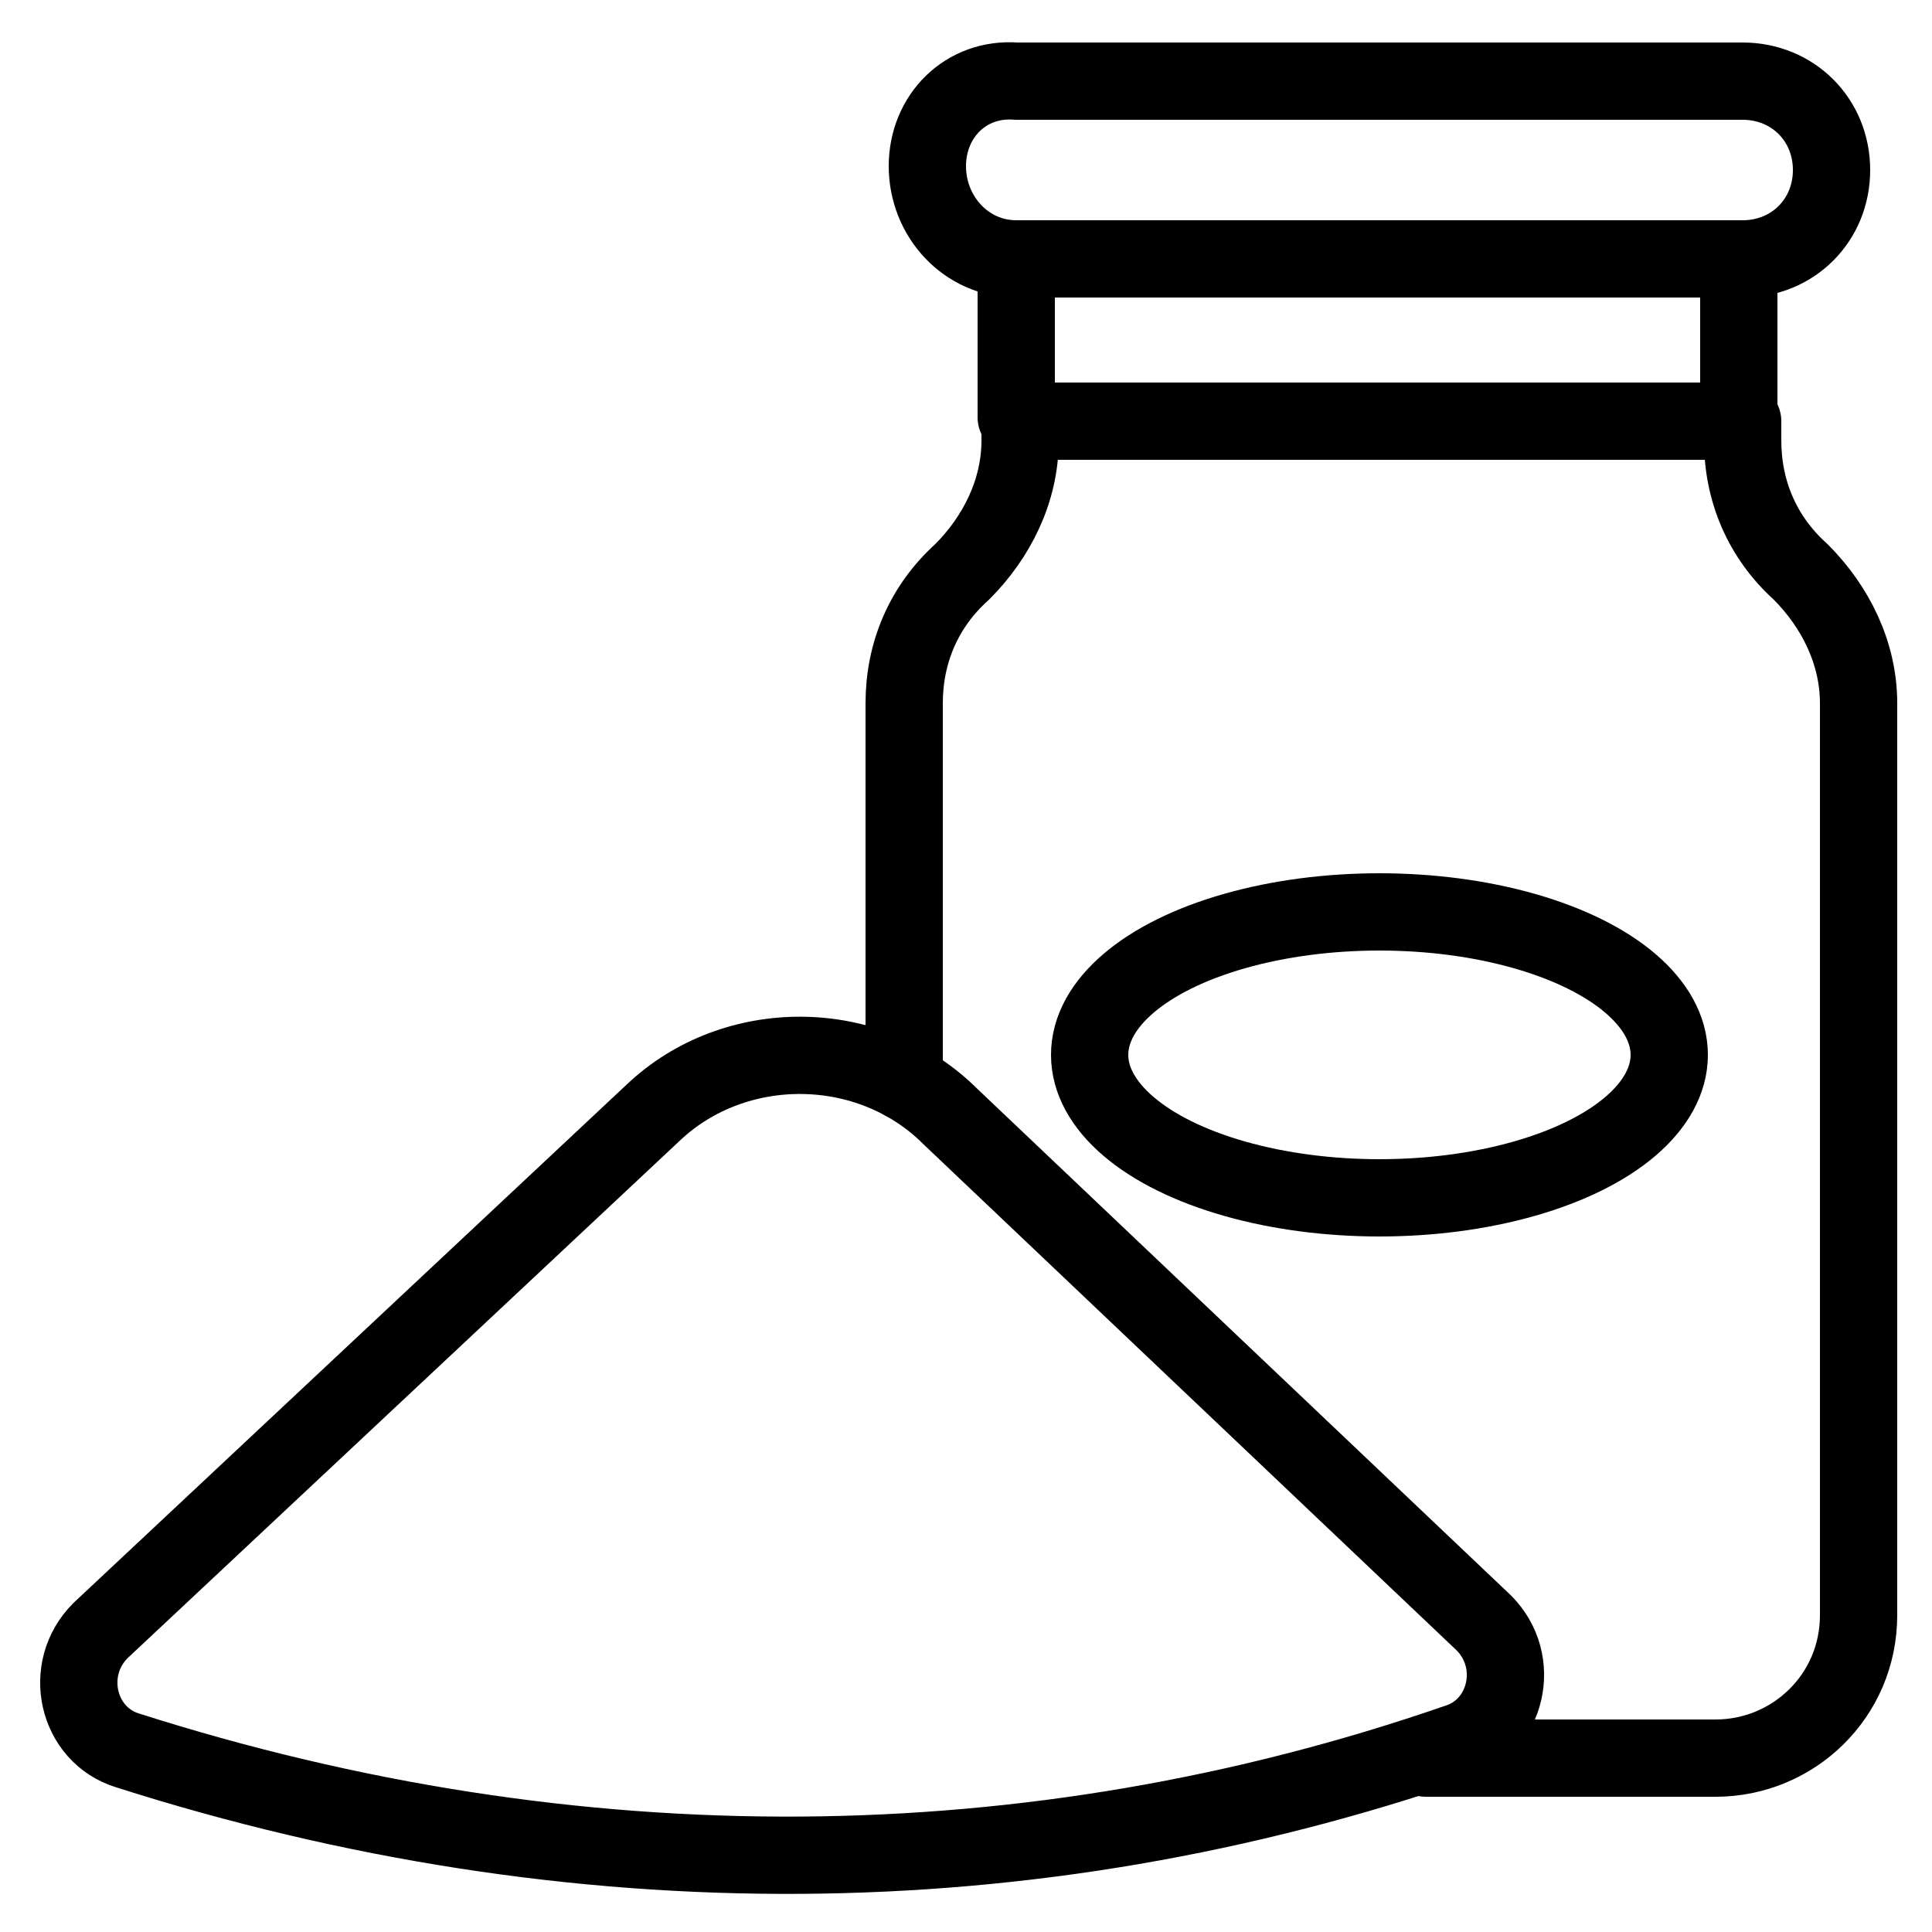
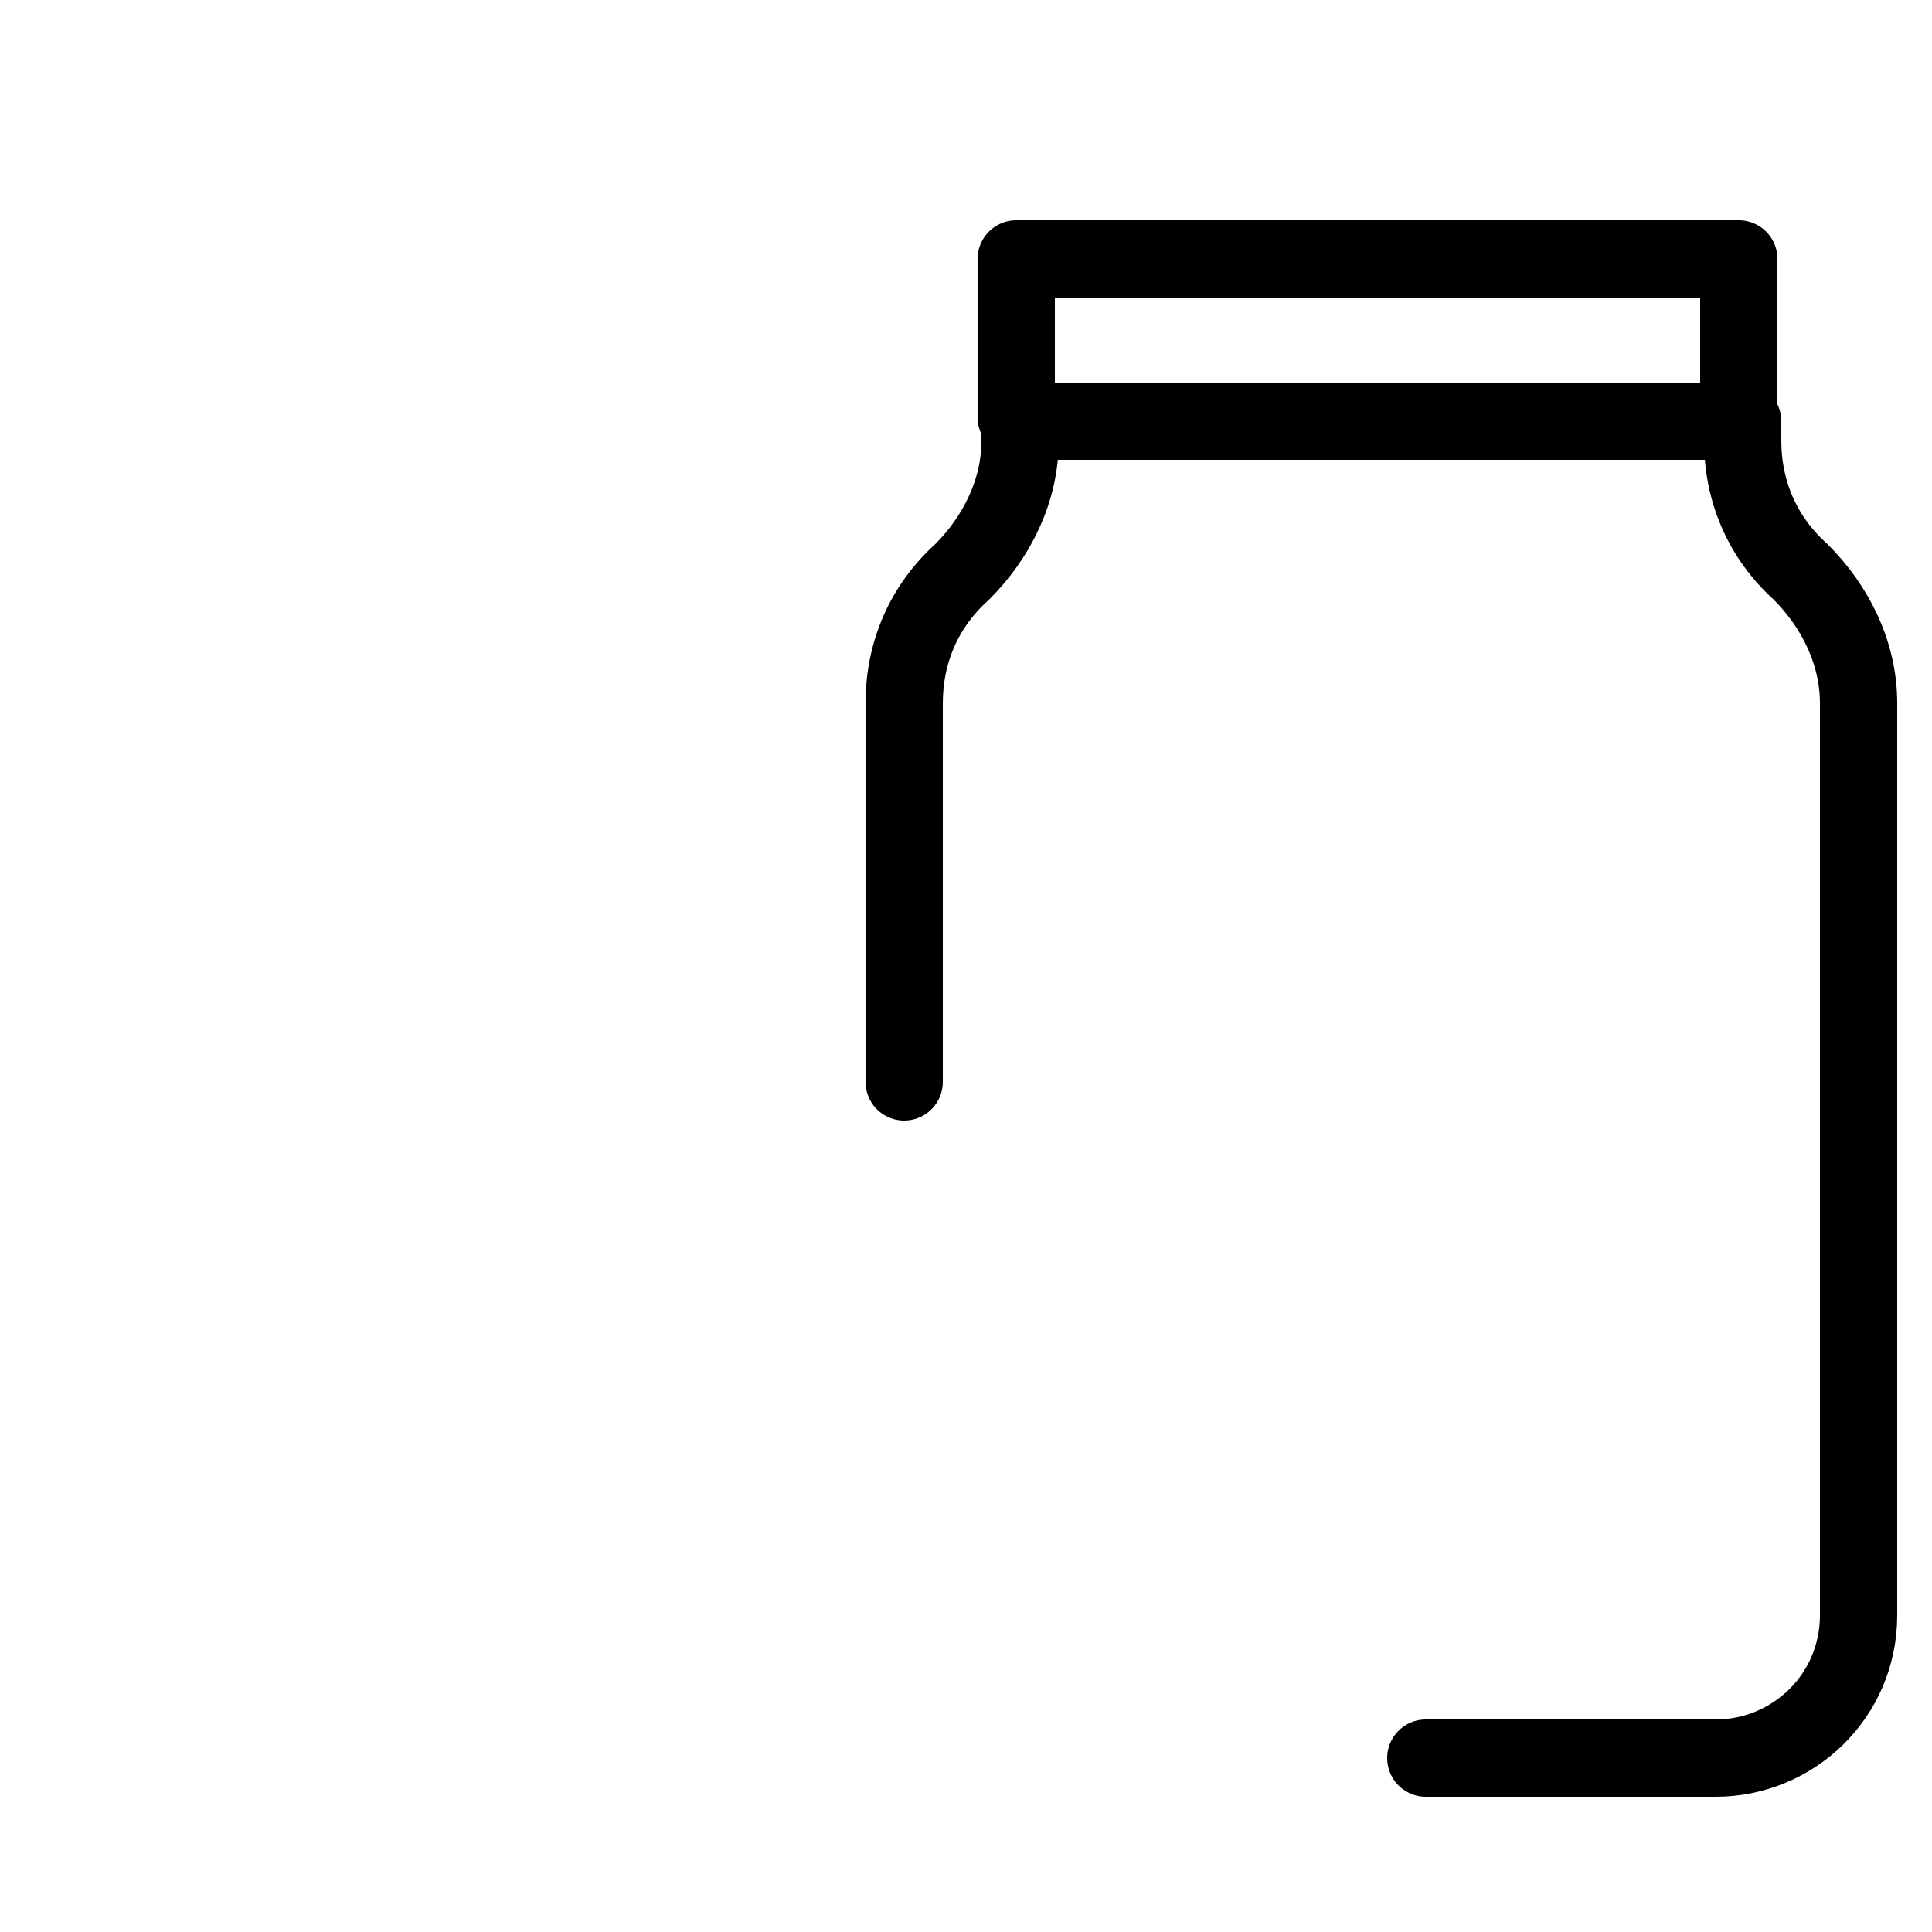
<svg xmlns="http://www.w3.org/2000/svg" viewBox="0 0 50 50" id="salt">
  <path fill="none" stroke="#000" stroke-linecap="round" stroke-linejoin="round" stroke-miterlimit="10" stroke-width="2" d="M23.4 28v-9.8c0-1.3.5-2.5 1.5-3.4.9-.9 1.5-2.1 1.5-3.4v-.5h18.7v.5c0 1.3.5 2.5 1.5 3.4.9.9 1.5 2.1 1.5 3.4v23.6c0 2.1-1.7 3.7-3.7 3.7h-7.5M45 10.8V6.7H26.3v4.1" />
-   <path fill="none" stroke="#000" stroke-linecap="round" stroke-linejoin="round" stroke-miterlimit="10" stroke-width="2" d="M26.3 6.7h18.8c1.3 0 2.3-1 2.3-2.3h0c0-1.3-1-2.3-2.3-2.3H26.3C25 2 24 3 24 4.3h0c0 1.3 1 2.4 2.3 2.4zm11.4 38.4c1.3-.4 1.7-2.1.7-3.1L24.6 28.9c-2.1-2.1-5.6-2.1-7.7-.1L2.6 42.2c-1 1-.6 2.7.7 3.1 11.6 3.7 23.4 3.6 34.4-.2z" />
-   <ellipse cx="35.7" cy="27.3" fill="none" stroke="#000" stroke-linecap="round" stroke-linejoin="round" stroke-miterlimit="10" stroke-width="2" rx="7.5" ry="3.7" />
</svg>